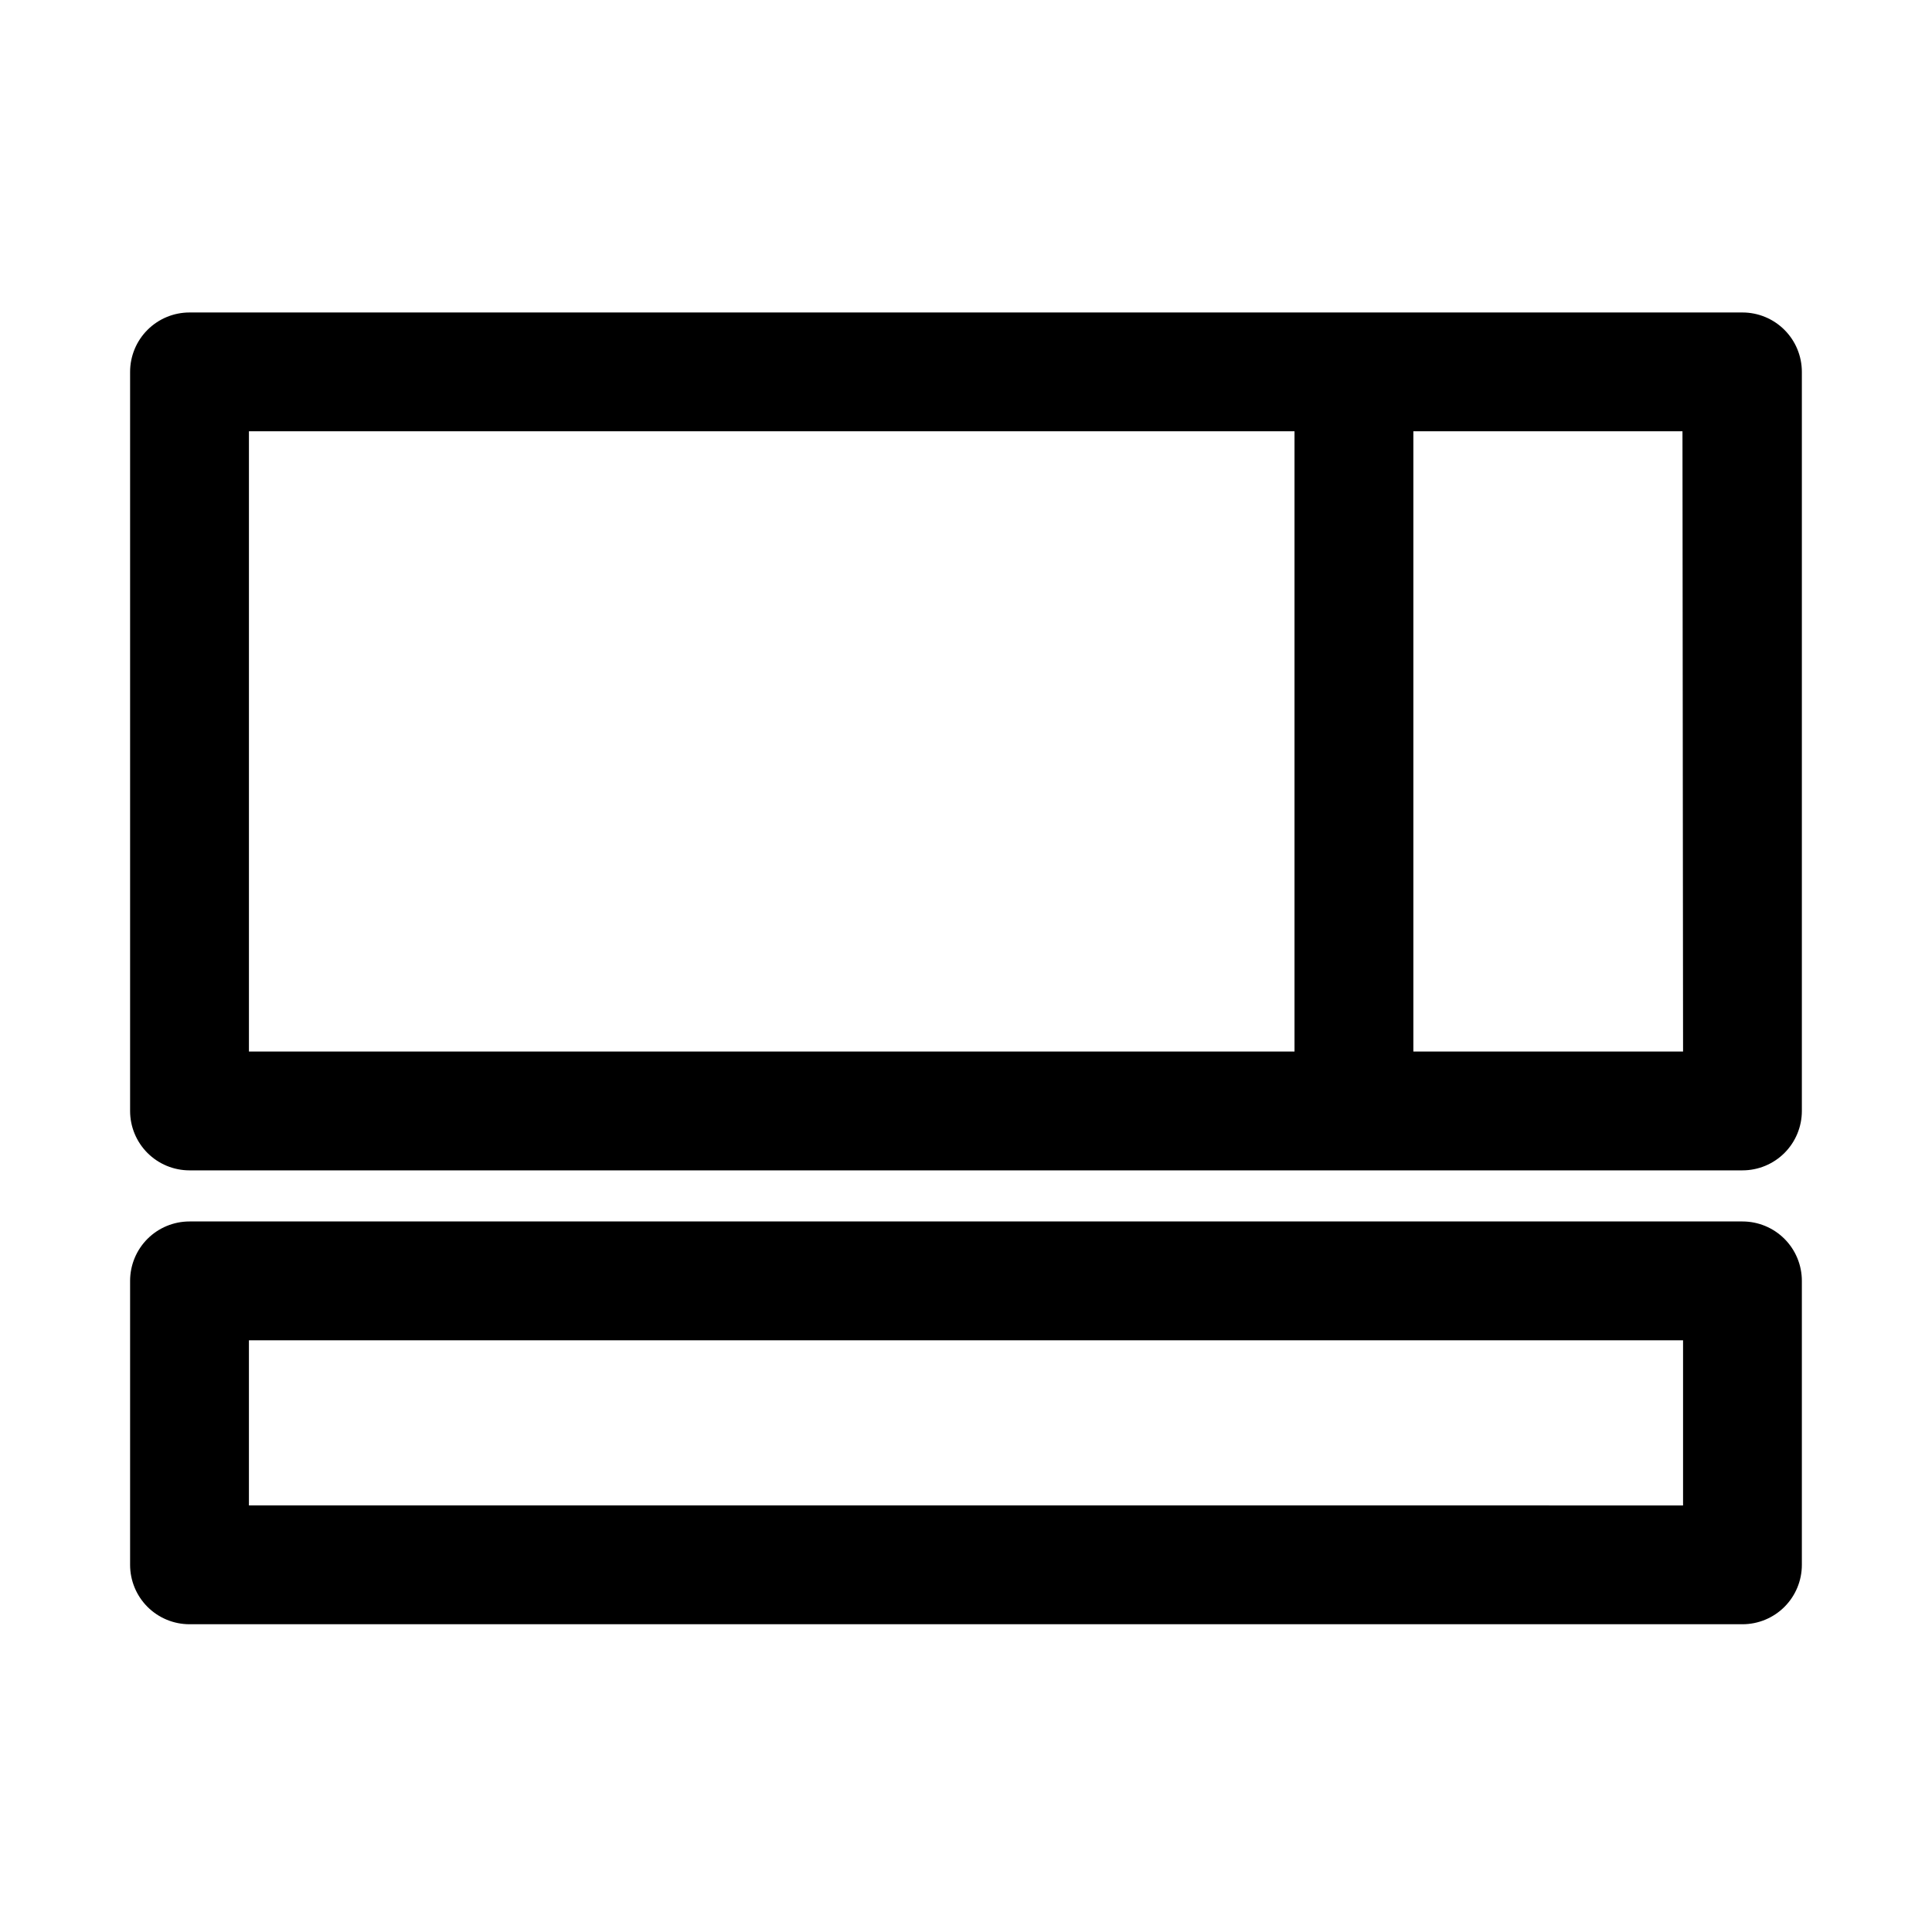
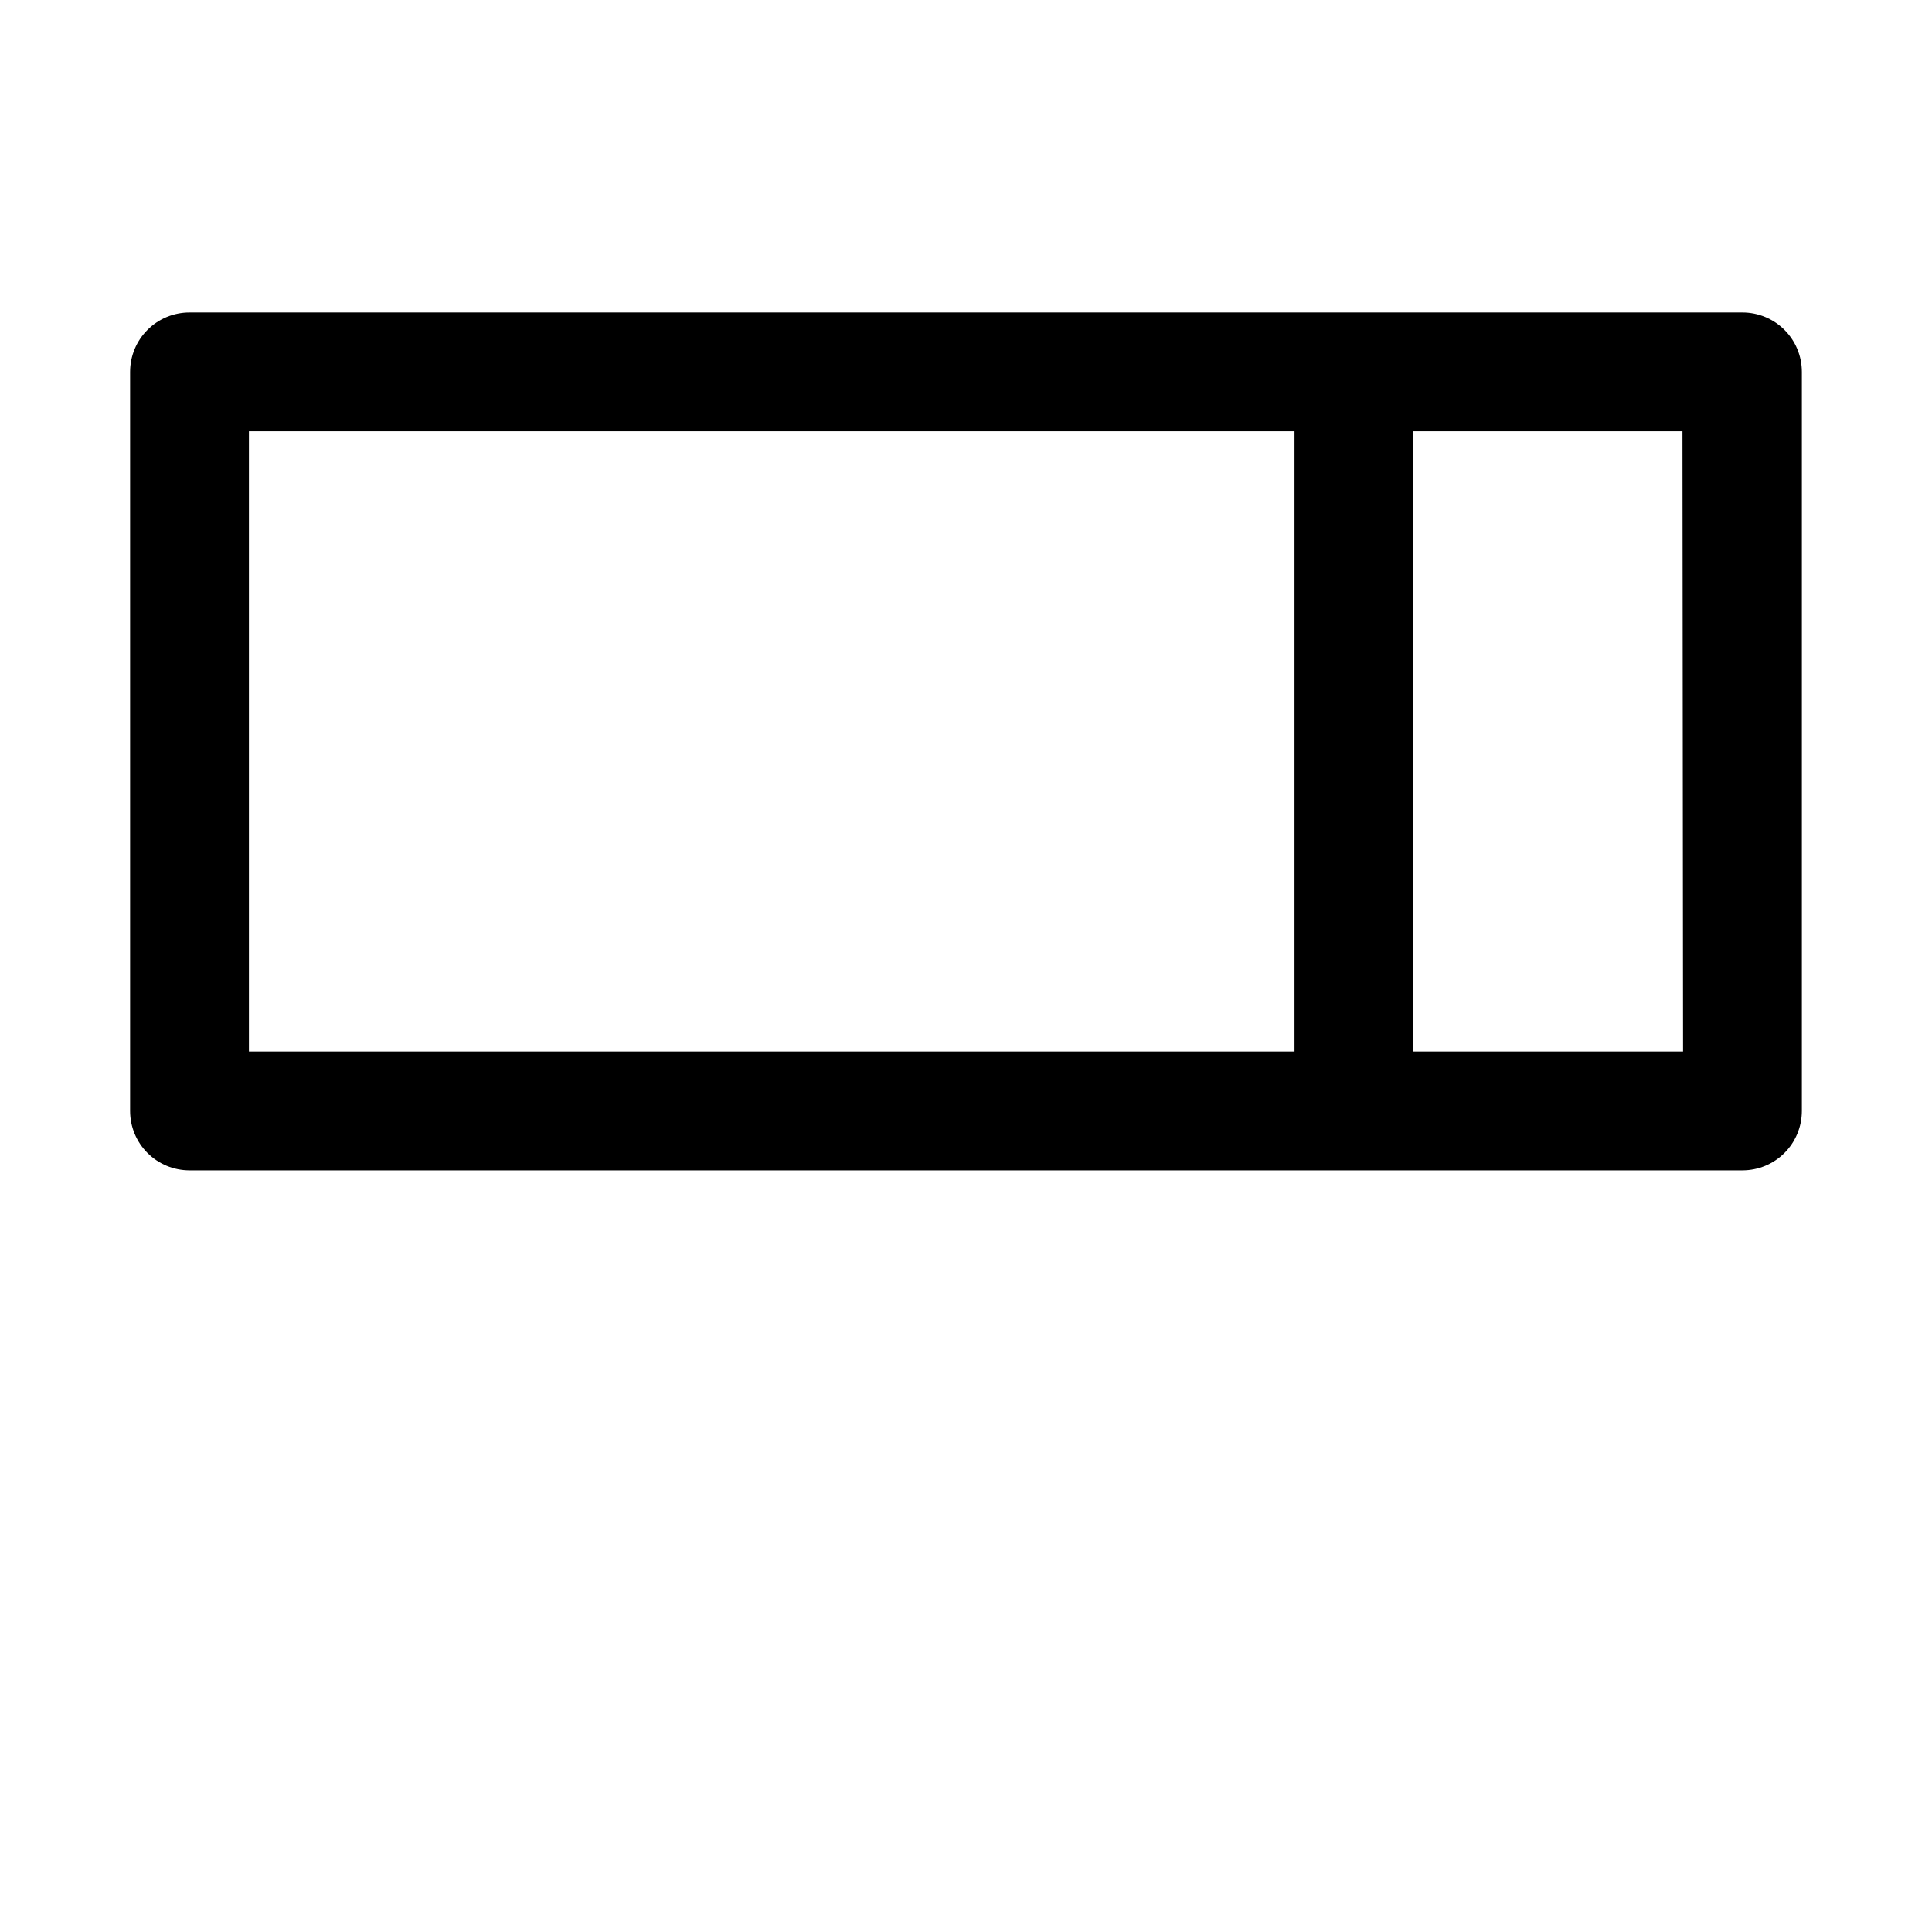
<svg xmlns="http://www.w3.org/2000/svg" fill="#000000" width="800px" height="800px" version="1.1" viewBox="144 144 512 512">
  <g>
-     <path d="m605.77 467.7h-411.55c-4.176 0-8.18 1.656-11.133 4.609s-4.609 6.957-4.609 11.133v75.258c0 4.176 1.656 8.18 4.609 11.133s6.957 4.609 11.133 4.609h411.55c4.176 0 8.18-1.656 11.133-4.609s4.609-6.957 4.609-11.133v-75.258c0-4.176-1.656-8.18-4.609-11.133s-6.957-4.609-11.133-4.609zm-15.742 75.258-380.06-0.004v-43.766h380.06z" />
    <path d="m605.77 226.81h-411.55c-4.176 0-8.18 1.66-11.133 4.613s-4.609 6.957-4.609 11.133v195.86c0 4.176 1.656 8.18 4.609 11.133s6.957 4.609 11.133 4.609h411.55c4.176 0 8.18-1.656 11.133-4.609s4.609-6.957 4.609-11.133v-195.86c0-4.176-1.656-8.18-4.609-11.133s-6.957-4.613-11.133-4.613zm-395.8 31.488h277.09v164.37h-277.09zm380.06 164.37h-71.477v-164.37h71.32z" />
  </g>
</svg>